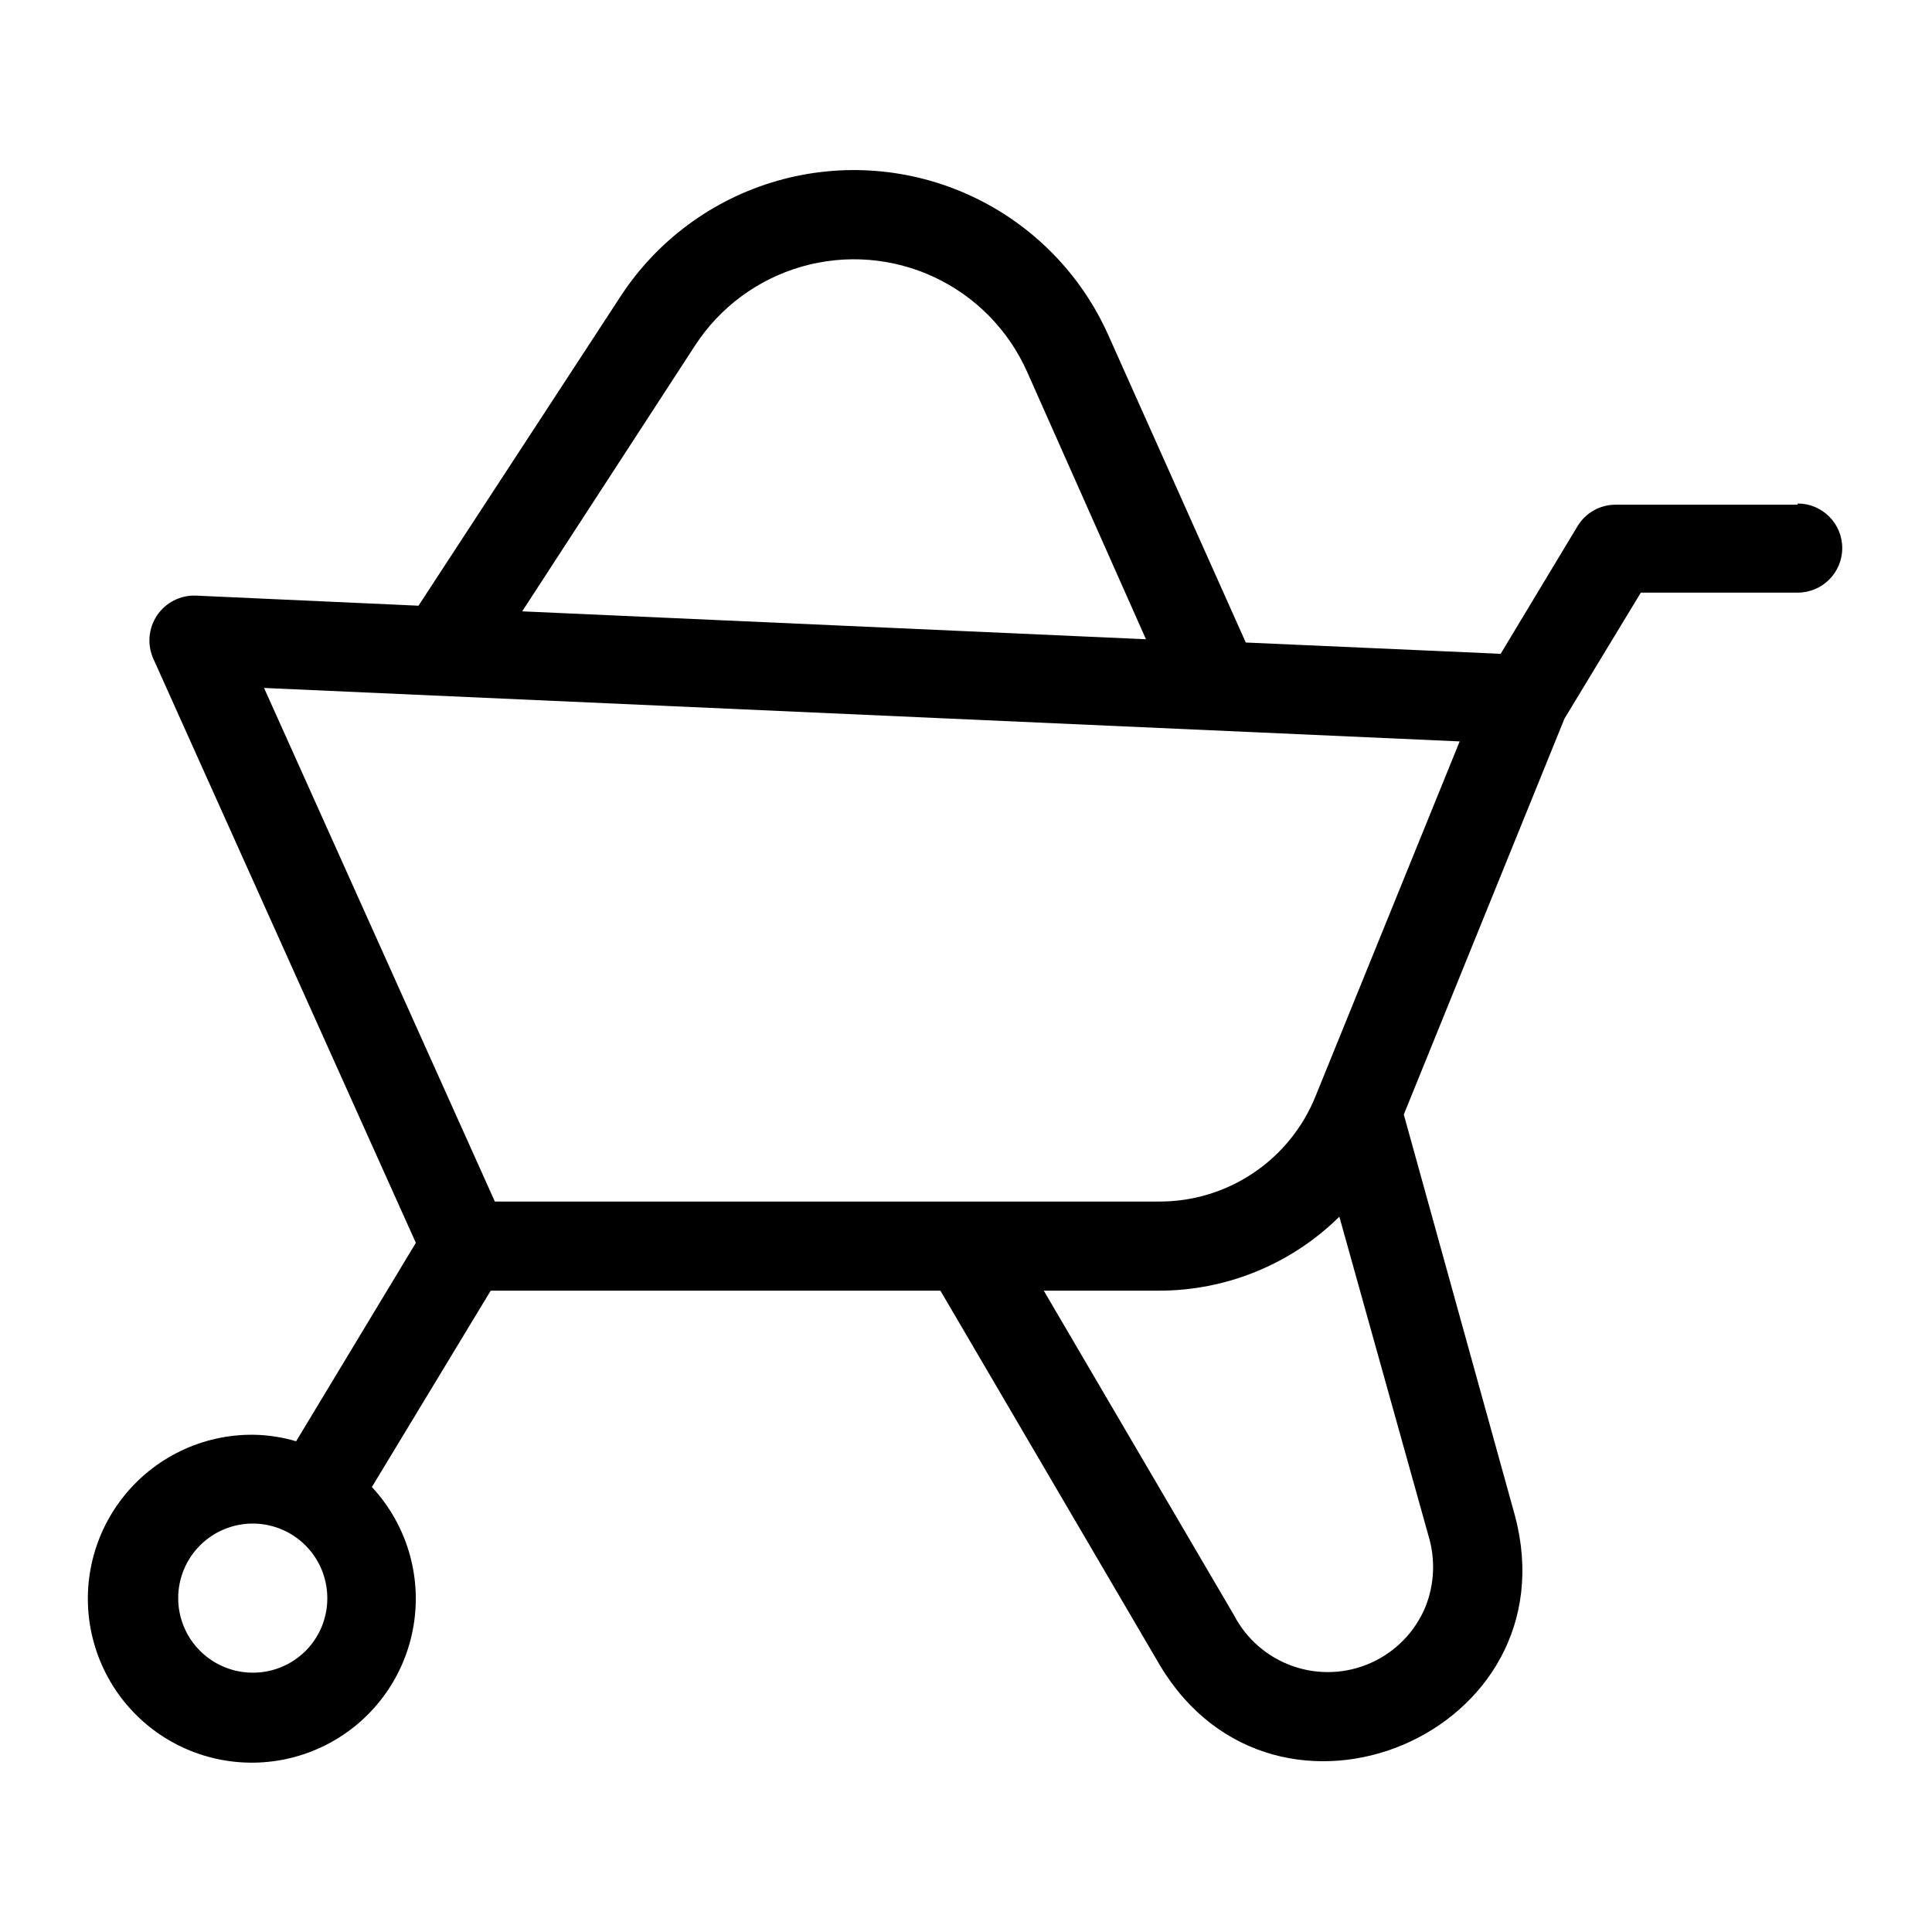
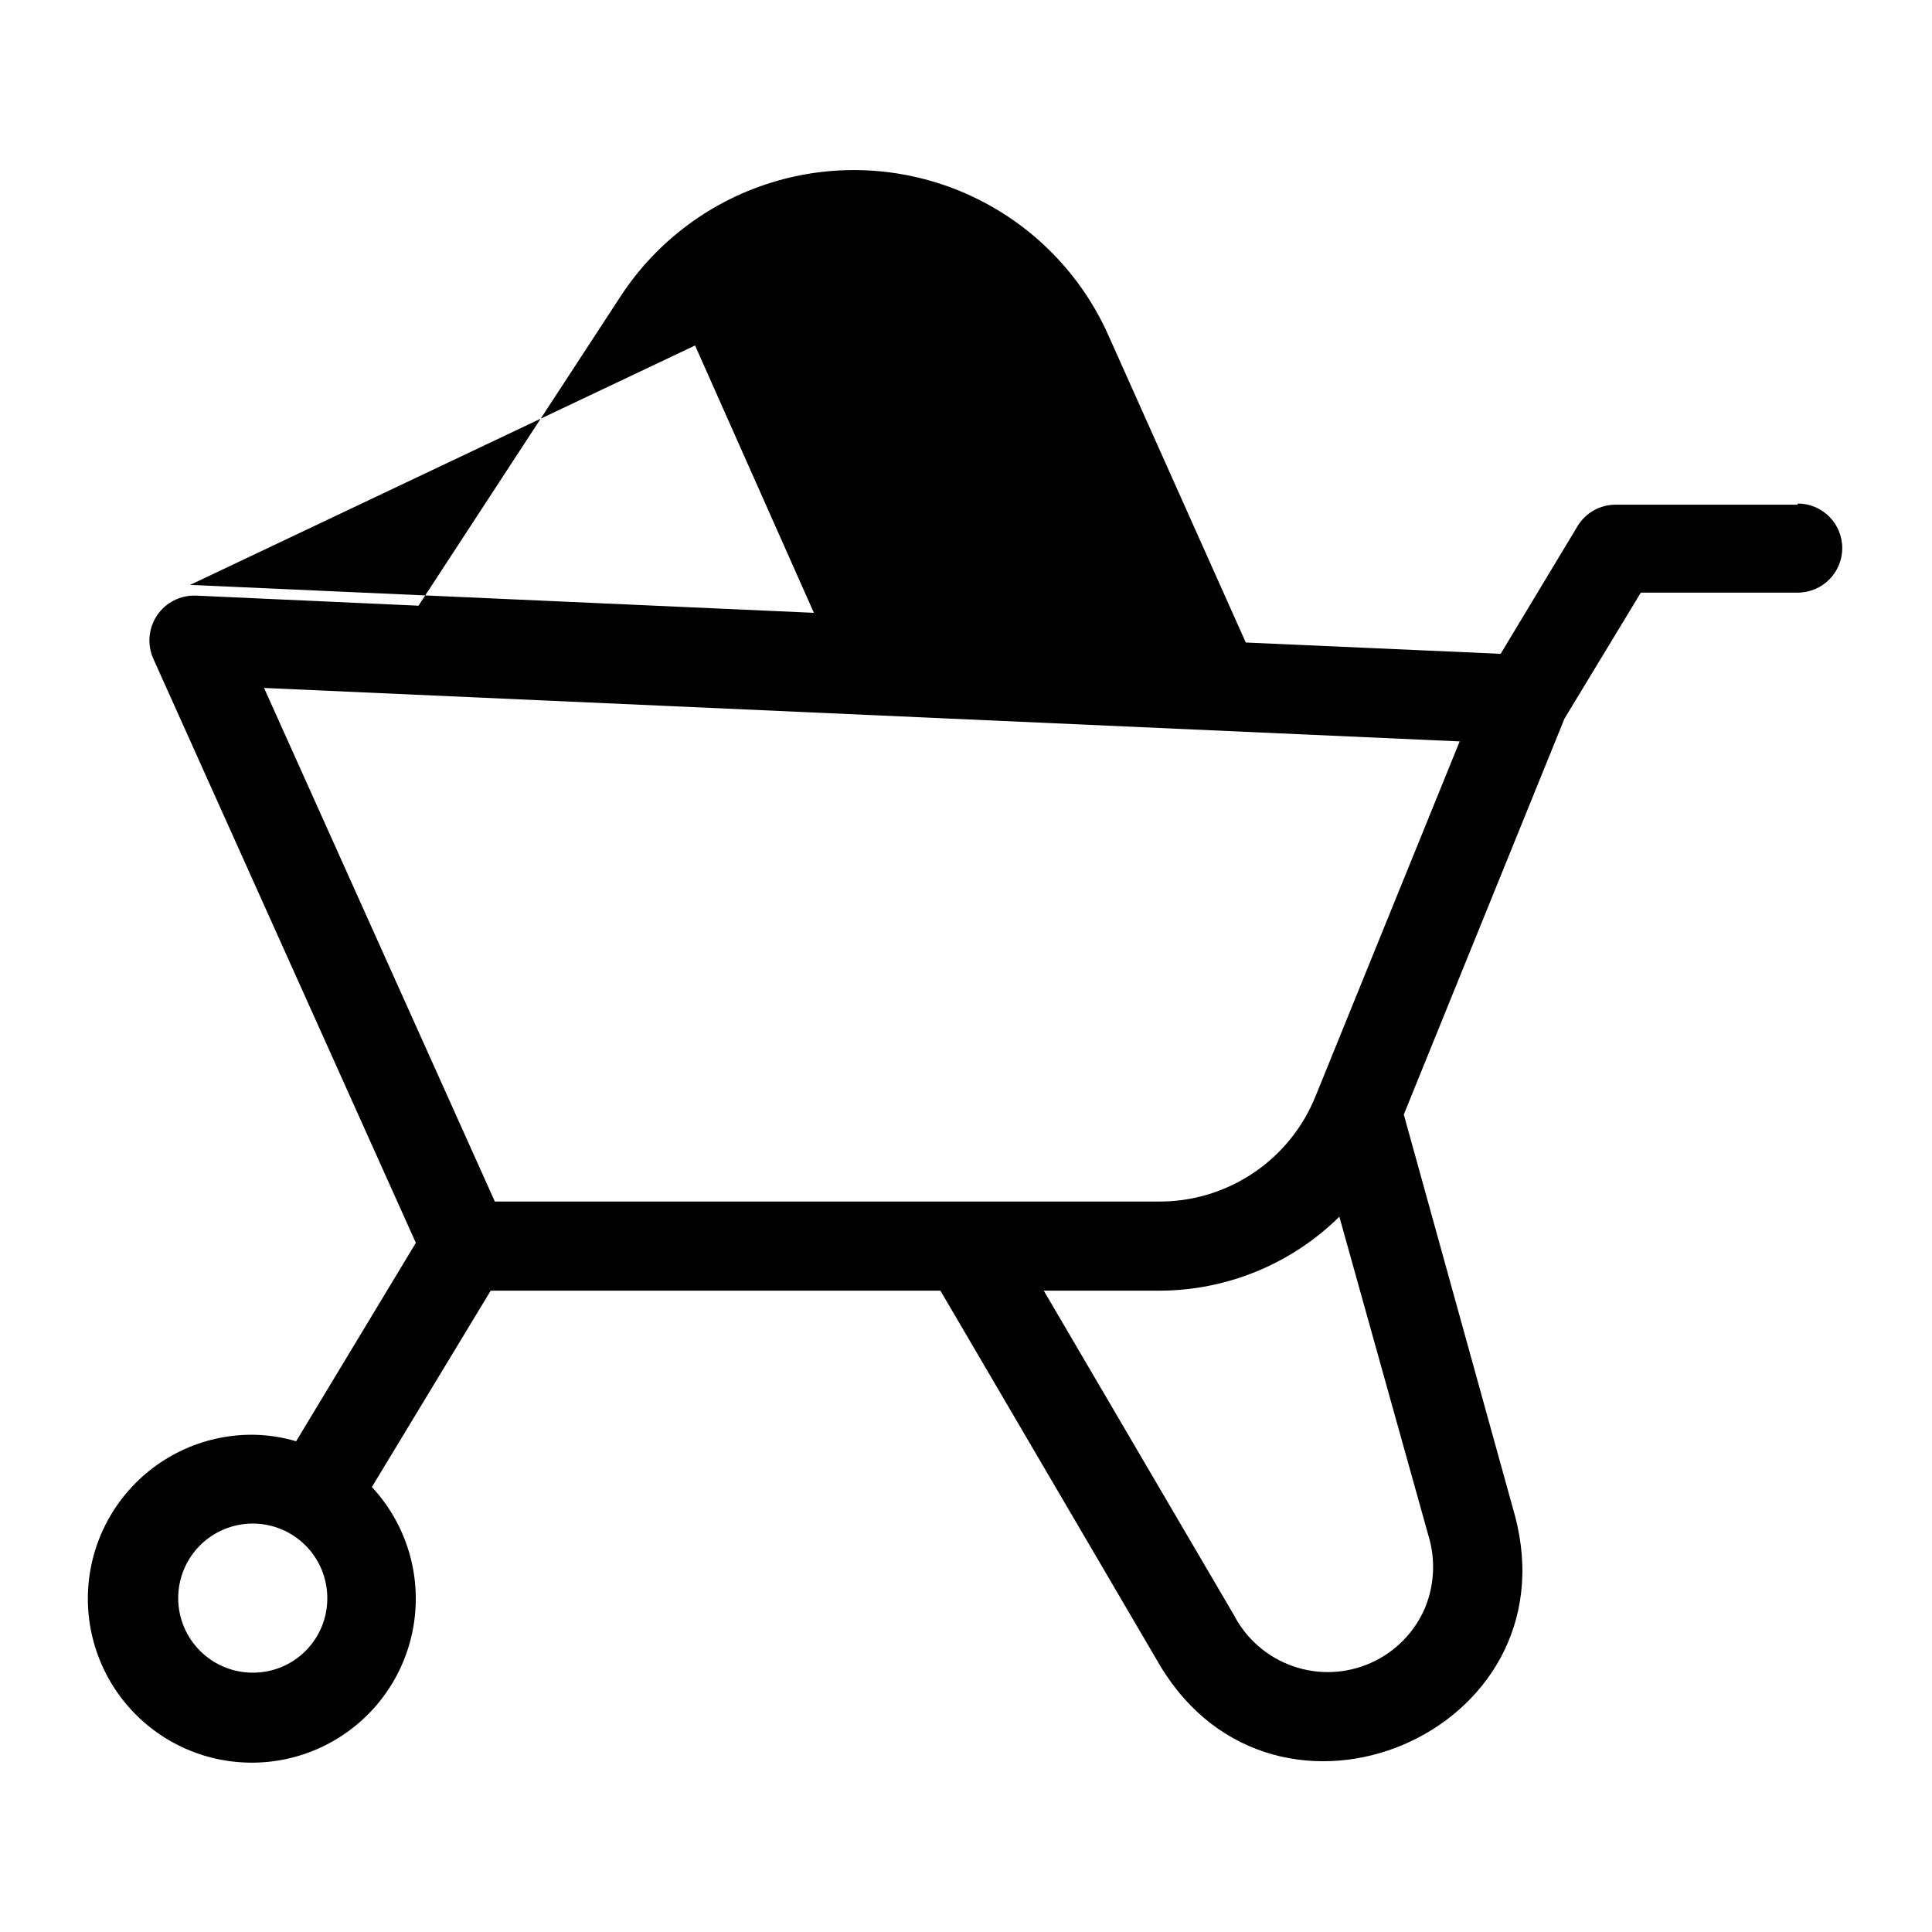
<svg xmlns="http://www.w3.org/2000/svg" fill="#000000" width="800px" height="800px" version="1.1" viewBox="144 144 512 512">
-   <path d="m620.41 277.75h-48.254c-4.121-0.012-7.945 2.141-10.078 5.668l-20.387 33.848-67.543-2.992-36.367-81.316c-7.219-16.266-20.07-29.379-36.188-36.922-16.117-7.547-34.418-9.016-51.535-4.141-17.113 4.875-31.895 15.766-41.617 30.672l-53.531 81.949-59.039-2.676c-4.086-0.133-7.953 1.844-10.238 5.231-2.285 3.391-2.672 7.719-1.016 11.457l69.59 154.84-31.727 52.582c-3.707-1.098-7.547-1.68-11.414-1.73-13.438-0.102-26.164 6.019-34.473 16.578-8.312 10.559-11.27 24.367-8.012 37.402 3.254 13.039 12.359 23.836 24.656 29.246 12.301 5.41 26.41 4.828 38.219-1.578 11.812-6.406 19.996-17.918 22.164-31.176 2.172-13.262-1.914-26.781-11.066-36.617l31.488-52.035h119.18l58.254 99.422c30.781 51.168 109.42 17.949 93.992-39.832l-29.445-106.27 42.586-104.93 20.23-33.379h41.566c6.523 0 11.809-5.285 11.809-11.809 0-6.519-5.285-11.809-11.809-11.809zm-292.21-42.195c6.602-10.152 16.652-17.578 28.297-20.906 11.648-3.332 24.105-2.34 35.074 2.789 10.973 5.133 19.723 14.055 24.637 25.125l31.488 70.848-165.31-7.398zm-117.14 351.72c-5.25 0.02-10.293-2.047-14.012-5.75-3.723-3.703-5.82-8.734-5.824-13.98-0.008-5.25 2.074-10.289 5.785-14 3.711-3.711 8.75-5.793 13.996-5.785 5.25 0.004 10.281 2.102 13.984 5.824 3.703 3.719 5.769 8.762 5.75 14.012 0 5.219-2.074 10.227-5.766 13.918-3.688 3.688-8.695 5.762-13.914 5.762zm310.71-17.477c-2.731 6.617-7.894 11.934-14.422 14.863-6.531 2.934-13.934 3.254-20.691 0.898-6.762-2.352-12.363-7.203-15.66-13.555l-50.383-85.961 30.547-0.004c17.883 0.004 35.051-7.039 47.781-19.602l23.617 84.547c1.875 6.18 1.598 12.812-0.789 18.812zm-29.125-135.32c-3.324 8.277-9.055 15.363-16.453 20.344-7.394 4.984-16.113 7.633-25.031 7.602h-176.02l-61.164-136.11 316.85 14.168z" />
+   <path d="m620.41 277.75h-48.254c-4.121-0.012-7.945 2.141-10.078 5.668l-20.387 33.848-67.543-2.992-36.367-81.316c-7.219-16.266-20.07-29.379-36.188-36.922-16.117-7.547-34.418-9.016-51.535-4.141-17.113 4.875-31.895 15.766-41.617 30.672l-53.531 81.949-59.039-2.676c-4.086-0.133-7.953 1.844-10.238 5.231-2.285 3.391-2.672 7.719-1.016 11.457l69.59 154.84-31.727 52.582c-3.707-1.098-7.547-1.68-11.414-1.73-13.438-0.102-26.164 6.019-34.473 16.578-8.312 10.559-11.27 24.367-8.012 37.402 3.254 13.039 12.359 23.836 24.656 29.246 12.301 5.41 26.41 4.828 38.219-1.578 11.812-6.406 19.996-17.918 22.164-31.176 2.172-13.262-1.914-26.781-11.066-36.617l31.488-52.035h119.18l58.254 99.422c30.781 51.168 109.42 17.949 93.992-39.832l-29.445-106.27 42.586-104.93 20.23-33.379h41.566c6.523 0 11.809-5.285 11.809-11.809 0-6.519-5.285-11.809-11.809-11.809zm-292.21-42.195l31.488 70.848-165.31-7.398zm-117.14 351.72c-5.25 0.02-10.293-2.047-14.012-5.75-3.723-3.703-5.82-8.734-5.824-13.98-0.008-5.25 2.074-10.289 5.785-14 3.711-3.711 8.75-5.793 13.996-5.785 5.25 0.004 10.281 2.102 13.984 5.824 3.703 3.719 5.769 8.762 5.75 14.012 0 5.219-2.074 10.227-5.766 13.918-3.688 3.688-8.695 5.762-13.914 5.762zm310.71-17.477c-2.731 6.617-7.894 11.934-14.422 14.863-6.531 2.934-13.934 3.254-20.691 0.898-6.762-2.352-12.363-7.203-15.66-13.555l-50.383-85.961 30.547-0.004c17.883 0.004 35.051-7.039 47.781-19.602l23.617 84.547c1.875 6.18 1.598 12.812-0.789 18.812zm-29.125-135.32c-3.324 8.277-9.055 15.363-16.453 20.344-7.394 4.984-16.113 7.633-25.031 7.602h-176.02l-61.164-136.11 316.85 14.168z" />
</svg>